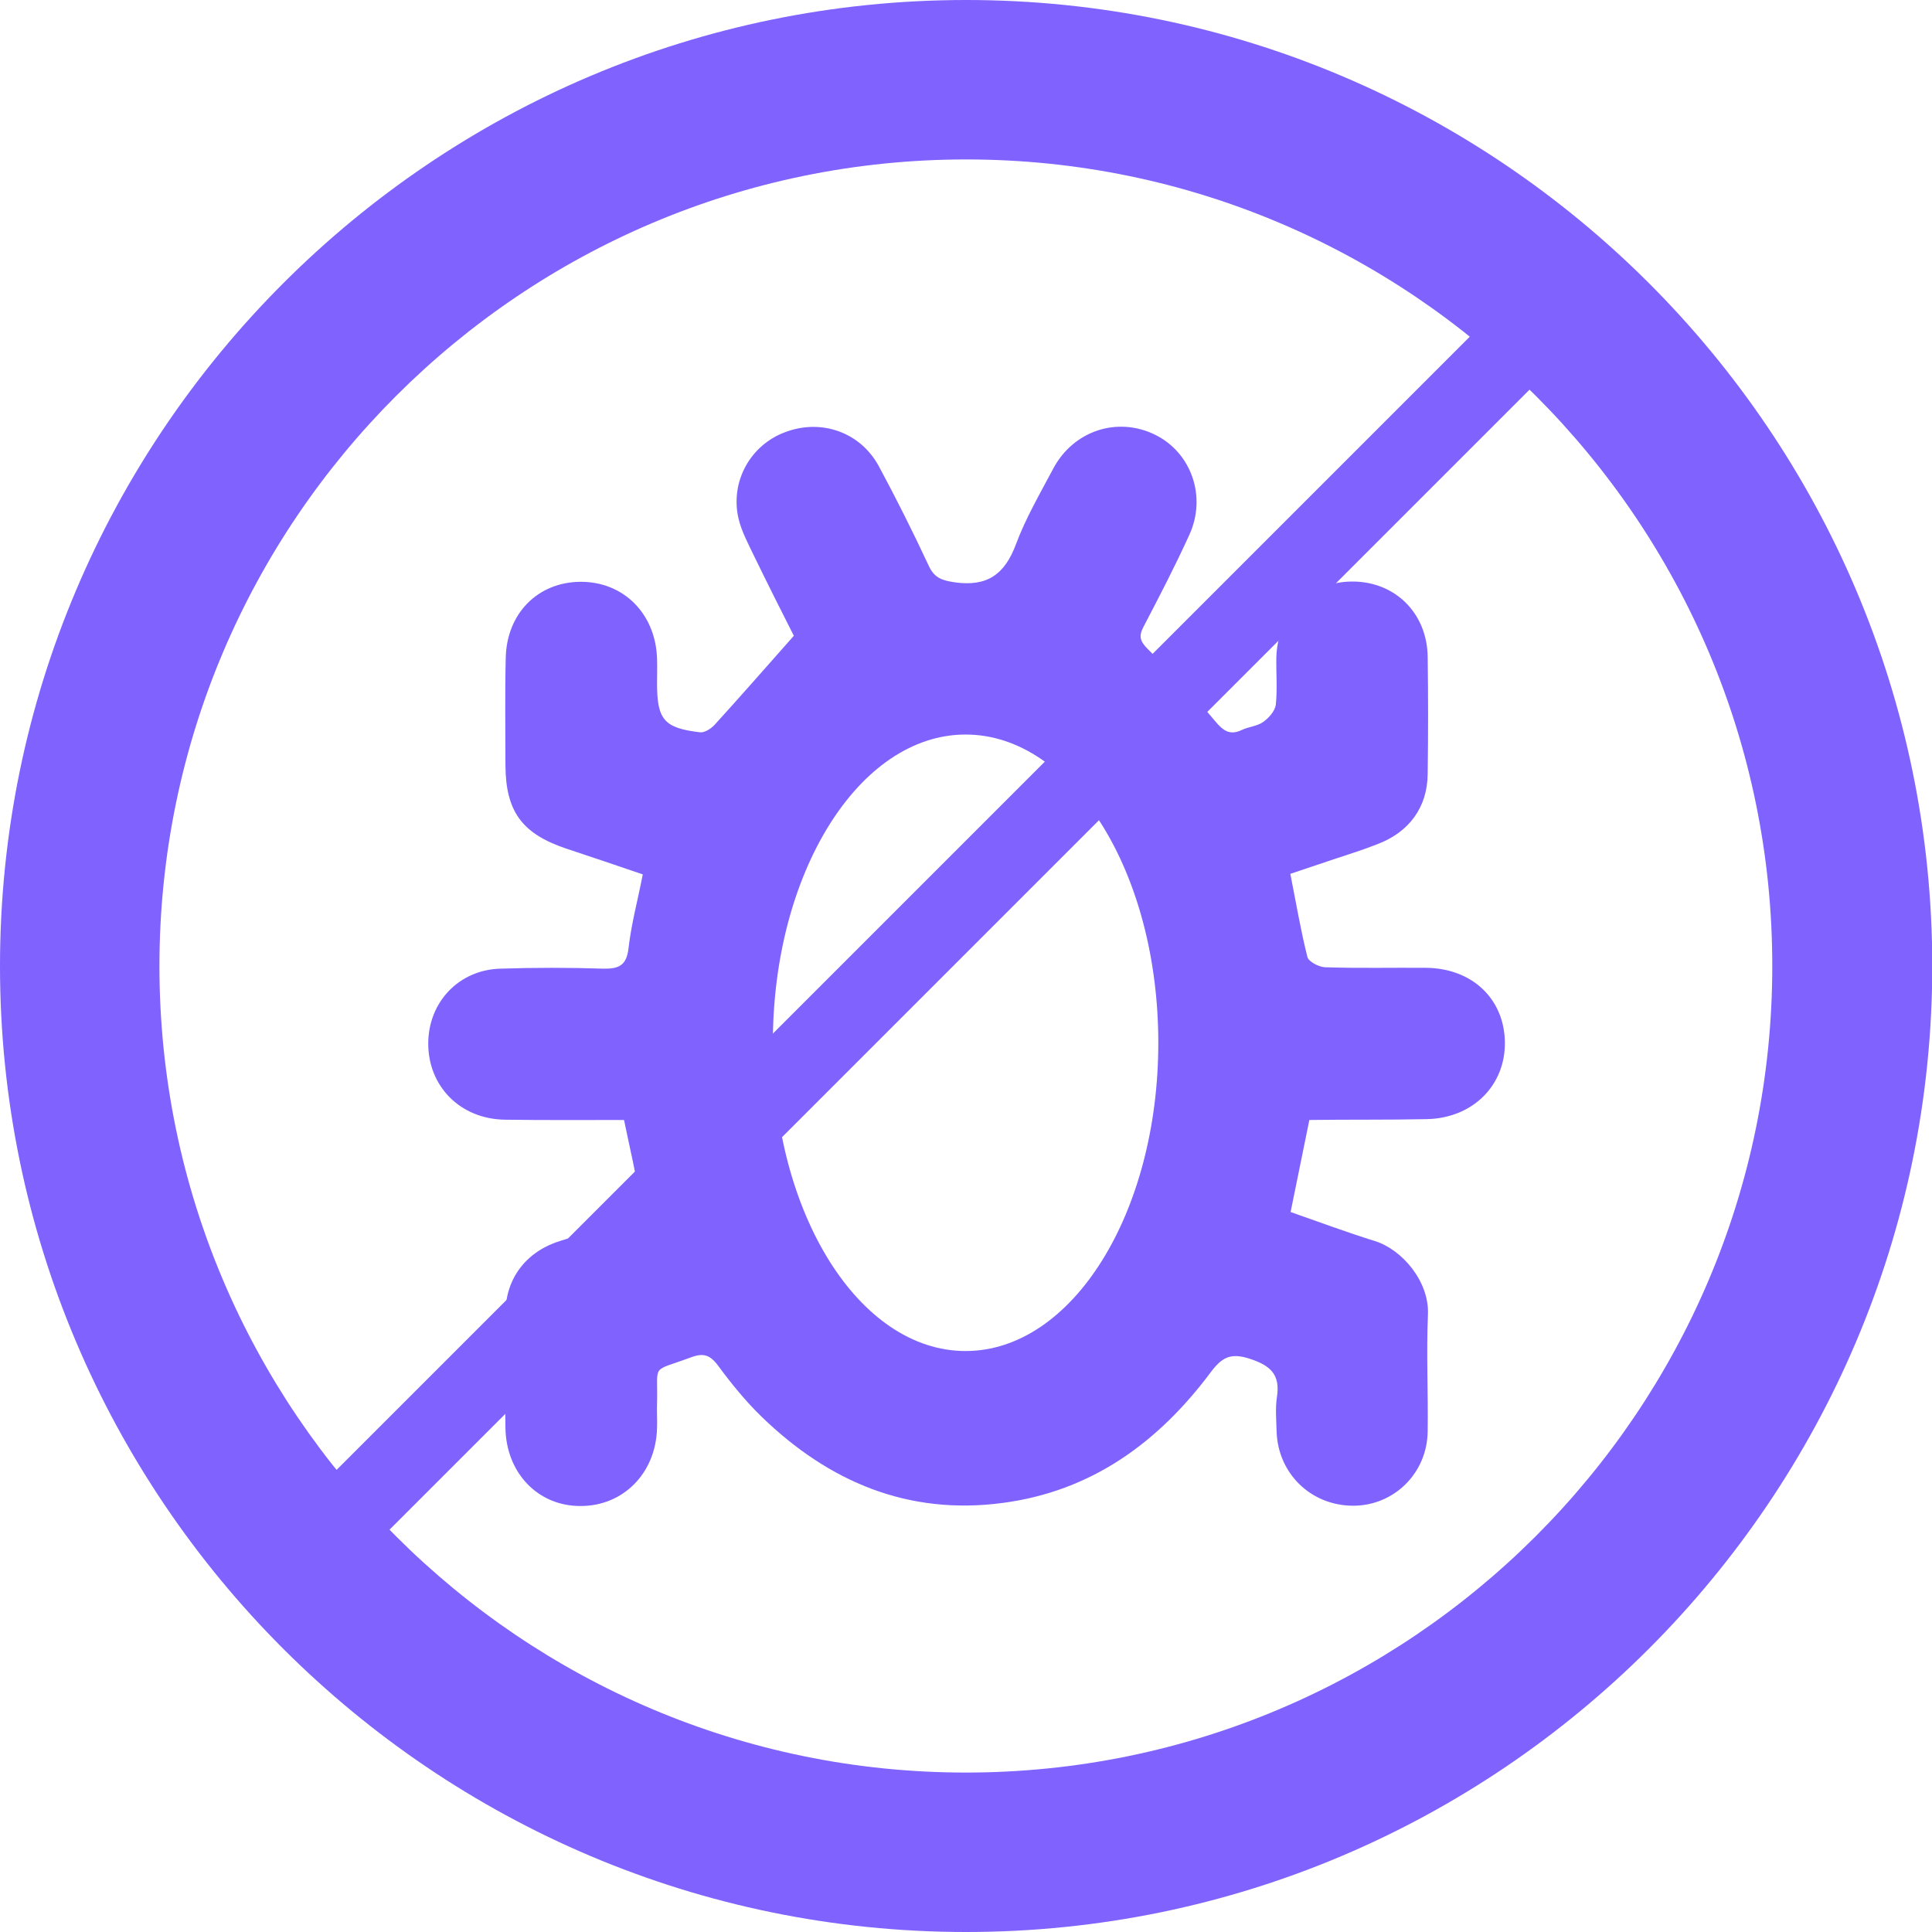
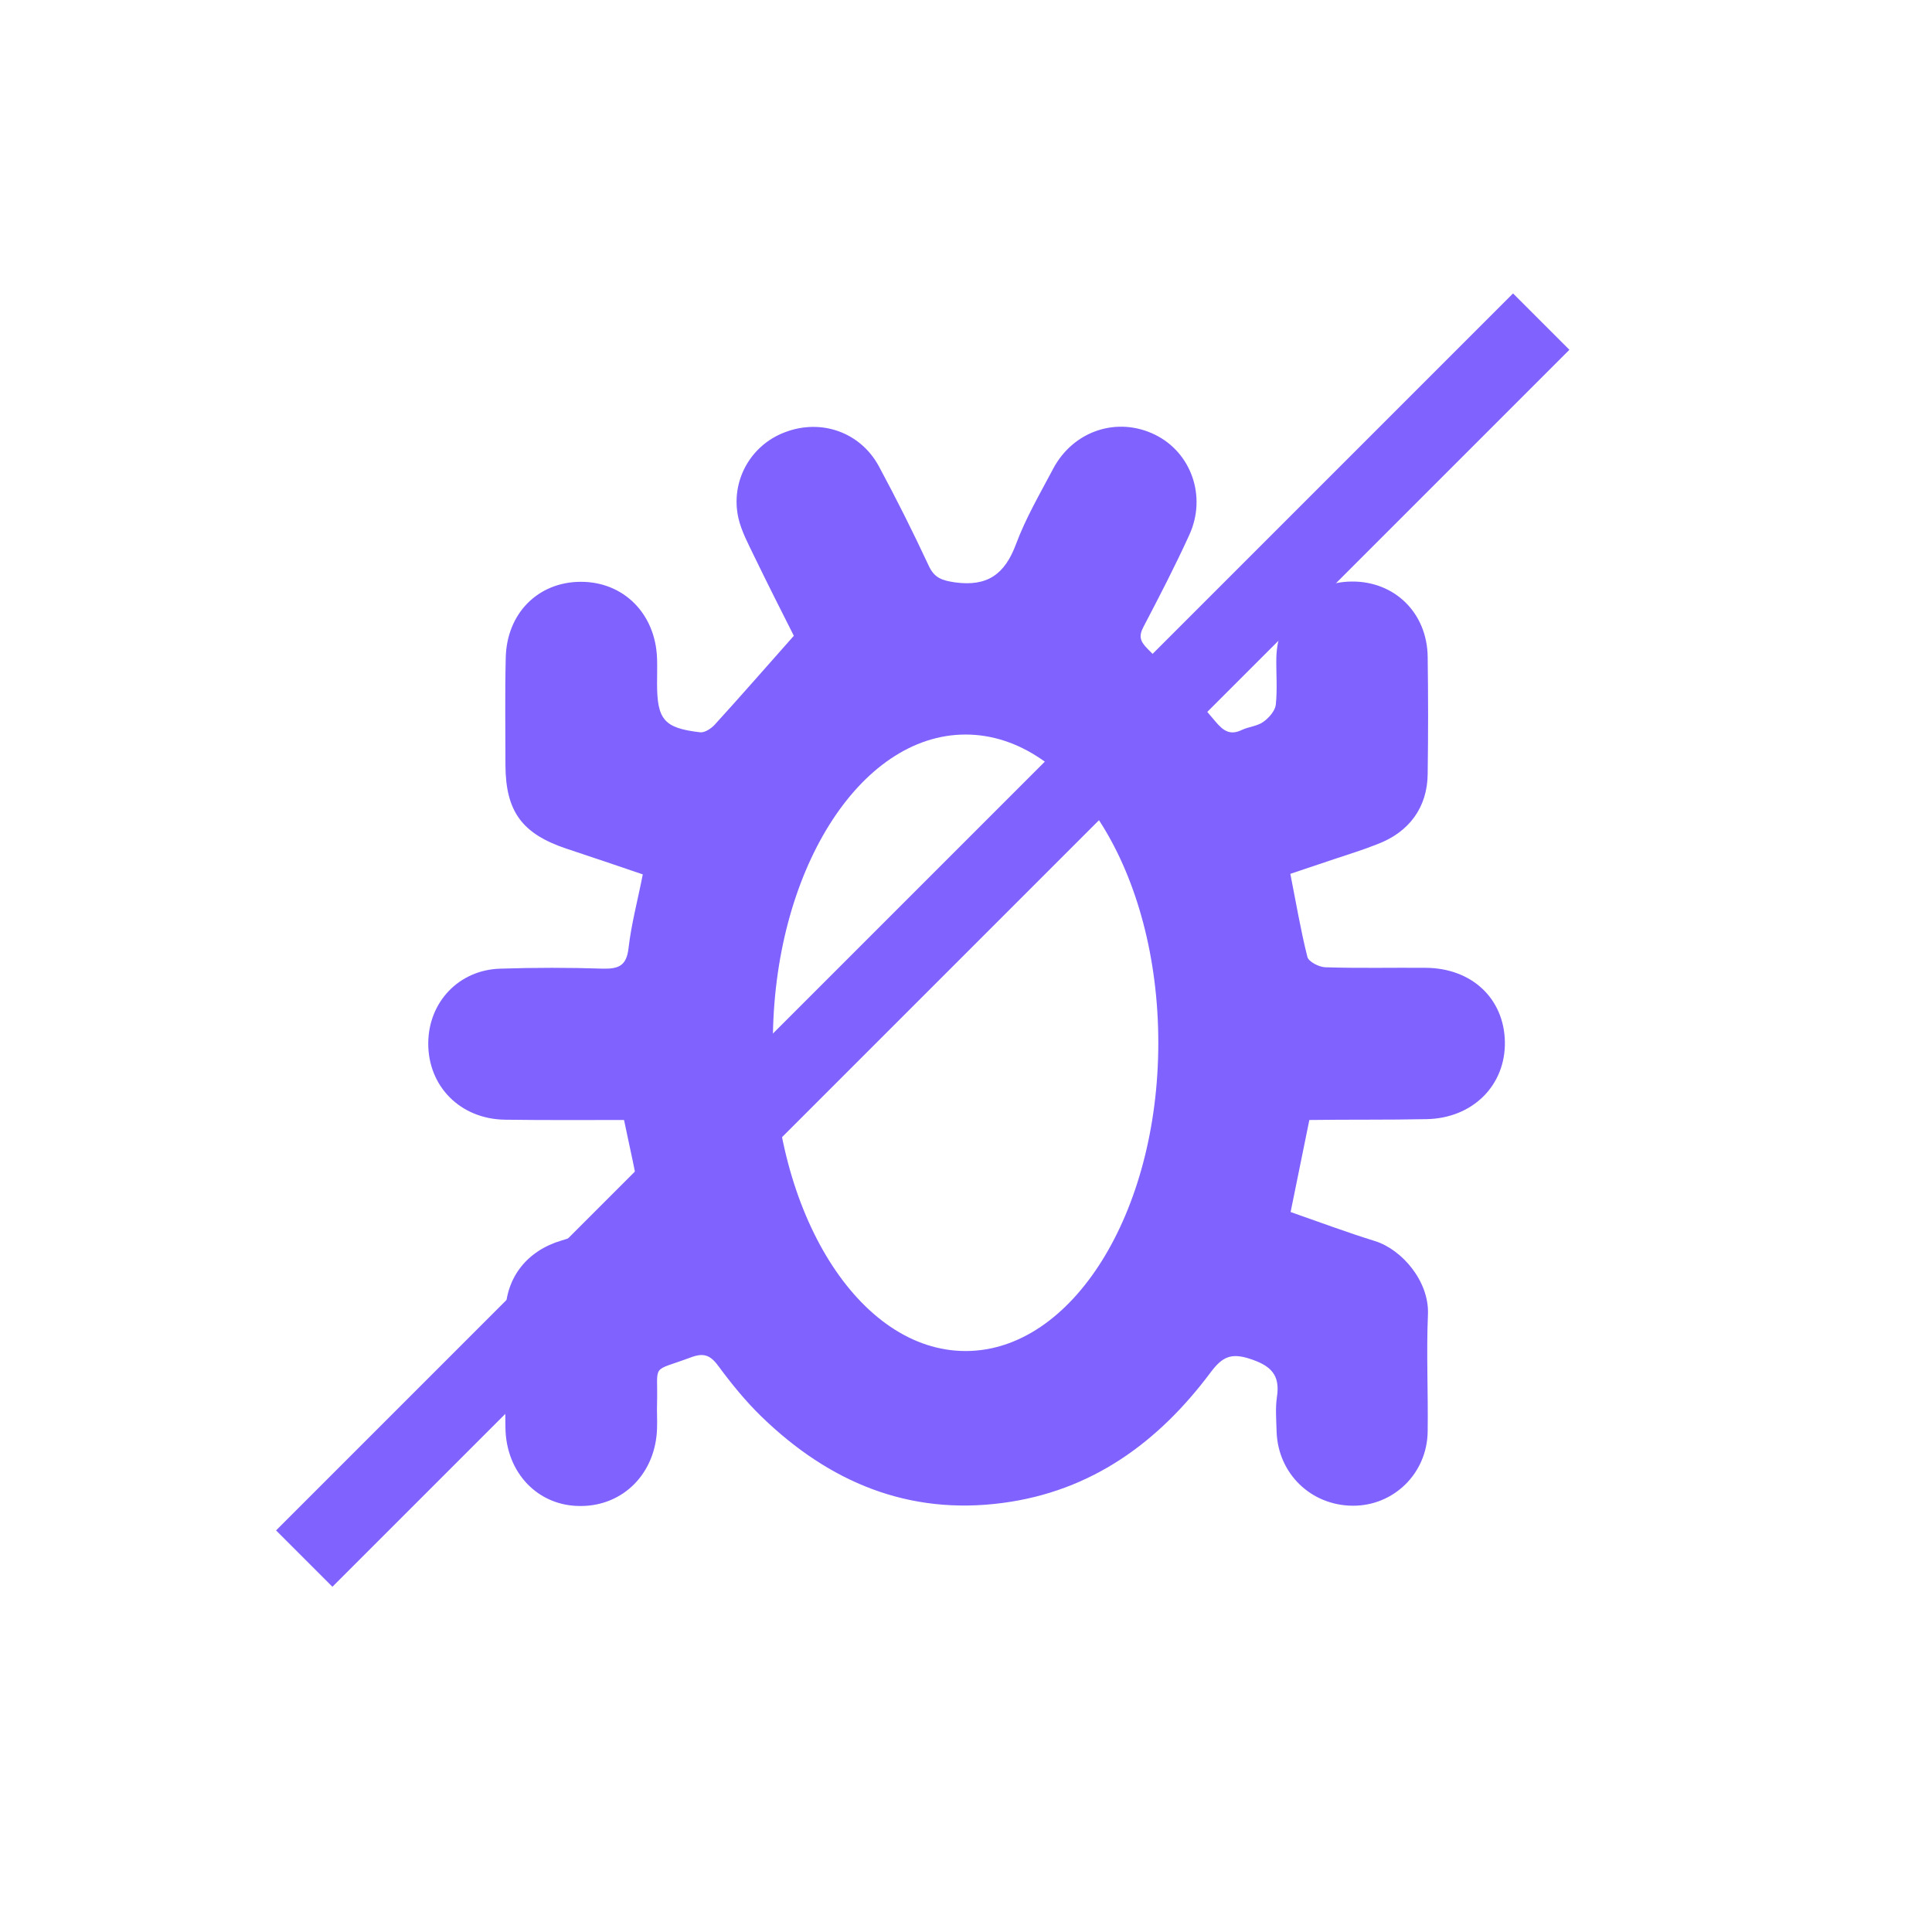
<svg xmlns="http://www.w3.org/2000/svg" version="1.1" id="Layer_1" x="0px" y="0px" viewBox="0 0 69.07 69.07" style="enable-background:new 0 0 69.07 69.07;" xml:space="preserve">
  <style type="text/css"> .st0{fill:#F6F6F7;} .st1{fill:none;stroke:#8062FF;stroke-width:3.145;stroke-miterlimit:10;} .st2{fill:#78787B;stroke:#8062FF;stroke-width:1.179;stroke-miterlimit:10;} .st3{fill:#8062FF;stroke:#8062FF;stroke-width:1.179;stroke-miterlimit:10;} .st4{display:none;} .st5{display:inline;fill:#FFFFFF;} .st6{display:inline;fill:url(#SVGID_00000074437868402604678760000010037800467568687037_);} .st7{display:inline;opacity:0.25;fill:url(#SVGID_00000110439038444394212110000004706591277290106534_);} .st8{display:inline;fill:url(#SVGID_00000075128551164638810560000012969401520113296260_);} .st9{display:inline;} .st10{fill:url(#SVGID_00000024686364182665976060000013169502069067062188_);} .st11{fill:url(#SVGID_00000032640141773311849860000008605175366503851446_);} .st12{opacity:0.7;fill:url(#SVGID_00000165207840275371916260000013660751495834730168_);} .st13{display:none;fill:url(#SVGID_00000127759078975914275540000015458976210751463856_);} .st14{clip-path:url(#SVGID_00000093165485734773246080000001680123330351283897_);} .st15{fill:url(#SVGID_00000076567695222629829180000015734445186294207119_);} .st16{opacity:0.5;fill:url(#SVGID_00000011018374099509157460000000375182166886457766_);} .st17{clip-path:url(#SVGID_00000081635263358909393800000018207943245647424647_);} .st18{fill:url(#SVGID_00000063597507887528715740000009937887893612461229_);} .st19{opacity:0.5;fill:url(#SVGID_00000027572474763813564710000012982584080764256414_);} .st20{fill:#8062FF;} .st21{fill:#EE7623;} .st22{fill:none;stroke:#FFFFFF;stroke-width:1.869;stroke-linecap:round;stroke-miterlimit:8;} .st23{fill:#FFFFFF;} .st24{opacity:0.7;} .st25{fill:#EF7622;} .st26{opacity:0.7;fill:none;stroke:#FFFFFF;stroke-width:1.5;} .st27{fill:none;stroke:#FFFFFF;stroke-width:1.5;stroke-miterlimit:10;} .st28{fill:none;stroke:#FFFFFF;stroke-width:1.5;stroke-linecap:round;stroke-miterlimit:10;} .st29{fill-rule:evenodd;clip-rule:evenodd;fill:#FFFFFF;} .st30{fill:none;stroke:#FFFFFF;stroke-width:1.5;} .st31{fill:#333333;} .st32{clip-path:url(#SVGID_00000148651585384625236560000015079861147947699901_);fill:#FFFFFF;} .st33{clip-path:url(#SVGID_00000078734904824893640910000007489821298452017571_);fill:#FFFFFF;} .st34{opacity:0.88;fill:#8062FF;} .st35{display:inline;fill:url(#SVGID_00000116231360640138277380000004884326302074463644_);} .st36{display:inline;opacity:0.25;fill:url(#SVGID_00000057842599774365762670000015161691136345224088_);} .st37{display:inline;fill:url(#SVGID_00000047020845785098872260000002685467469841319598_);} .st38{fill:url(#SVGID_00000031170931101025374780000016689186320486406057_);} .st39{fill:url(#SVGID_00000066505089575994140290000005675797289828658317_);} .st40{opacity:0.7;fill:url(#SVGID_00000107574063065696075590000003437484428417656246_);} .st41{opacity:0.51;fill:#B3B3B3;} .st42{fill:none;stroke:#FFFFFF;stroke-width:1.496;} .st43{fill:none;stroke:#FFFFFF;stroke-width:2.993;stroke-linecap:round;} .st44{fill:none;stroke:#FFFFFF;stroke-width:2.154;stroke-miterlimit:10;} .st45{fill:#FFFFFF;stroke:#FFFFFF;stroke-width:0.374;stroke-miterlimit:10;} .st46{fill:none;stroke:#FFFFFF;stroke-width:4.496;stroke-miterlimit:10;} .st47{fill:#BDB4FA;} .st48{fill:#FAB9EE;} .st49{fill:#B526B7;} .st50{fill:none;stroke:#FFFFFF;stroke-miterlimit:10;} .st51{fill:url(#SVGID_00000121968494822639865390000012423409852952983175_);} .st52{opacity:0.47;} .st53{fill:url(#SVGID_00000007404496629919381730000011482385341748684434_);} .st54{fill:none;stroke:#78787B;stroke-miterlimit:10;} .st55{fill:none;stroke:#78797C;stroke-miterlimit:10;} .st56{fill:none;stroke:#96368D;stroke-miterlimit:10;} .st57{fill:none;stroke:#D3D4D5;stroke-width:0.75;stroke-miterlimit:10;} .st58{opacity:0.1;} .st59{clip-path:url(#SVGID_00000131346783566913632480000003981638704864105628_);} .st60{fill:#96368D;} .st61{fill:none;stroke:#78787B;stroke-width:0.5;stroke-miterlimit:10;} .st62{fill:#B83E40;} .st63{fill:#008095;} .st64{fill:#8062FF;stroke:#8062FF;stroke-miterlimit:10;} .st65{fill-rule:evenodd;clip-rule:evenodd;fill:#8062FF;} </style>
  <g>
    <g>
      <path class="st20" d="M51,40.01c1.65-0.03,2.83-1.21,2.8-2.77c-0.03-1.54-1.18-2.63-2.83-2.64c-1.2-0.01-2.4,0.02-3.6-0.02 c-0.22-0.01-0.59-0.2-0.63-0.37c-0.24-0.95-0.4-1.91-0.61-2.97c0.56-0.19,1.07-0.36,1.58-0.53c0.51-0.17,1.03-0.33,1.53-0.53 c1.14-0.43,1.79-1.32,1.8-2.51c0.02-1.4,0.02-2.8,0-4.19c-0.02-1.57-1.18-2.7-2.71-2.69c-1.52,0.01-2.66,1.15-2.7,2.72 c-0.01,0.56,0.04,1.13-0.02,1.69c-0.03,0.22-0.25,0.47-0.45,0.61c-0.21,0.15-0.51,0.17-0.75,0.28c-0.43,0.21-0.67,0.05-0.97-0.31 c-0.75-0.9-1.57-1.75-2.4-2.57c-0.28-0.28-0.34-0.46-0.16-0.8c0.57-1.09,1.13-2.17,1.64-3.29c0.63-1.38,0.06-2.95-1.23-3.58 c-1.35-0.66-2.92-0.14-3.64,1.22c-0.47,0.89-0.98,1.76-1.33,2.7c-0.4,1.07-1.02,1.52-2.18,1.36c-0.47-0.07-0.74-0.16-0.94-0.6 c-0.56-1.2-1.15-2.38-1.78-3.55c-0.66-1.22-2.06-1.71-3.35-1.22c-1.24,0.46-1.97,1.76-1.67,3.08c0.11,0.47,0.35,0.91,0.56,1.35 c0.49,1.01,0.99,2,1.42,2.85c-1.01,1.14-1.91,2.17-2.83,3.18c-0.13,0.14-0.36,0.29-0.52,0.27c-1.29-0.15-1.54-0.45-1.54-1.75 c0-0.29,0.01-0.59,0-0.88c-0.05-1.61-1.2-2.76-2.74-2.75c-1.52,0.01-2.64,1.13-2.67,2.73c-0.03,1.27-0.01,2.55-0.01,3.83 c0.01,1.66,0.6,2.45,2.18,2.98c0.9,0.3,1.8,0.6,2.73,0.92c-0.18,0.92-0.41,1.77-0.51,2.64c-0.07,0.62-0.35,0.74-0.9,0.73 c-1.22-0.04-2.45-0.04-3.68,0c-1.48,0.04-2.57,1.19-2.58,2.66c-0.01,1.54,1.14,2.72,2.75,2.74c1.42,0.02,2.83,0.01,4.25,0.01 c0.21,1.02,0.43,1.94,0.58,2.88c0.03,0.17-0.16,0.5-0.32,0.57c-0.82,0.32-1.65,0.61-2.5,0.86c-1.21,0.36-1.98,1.3-2,2.57 c-0.02,1.37-0.02,2.75,0,4.12c0.02,1.62,1.17,2.81,2.69,2.8c1.53,0,2.69-1.18,2.73-2.79c0.01-0.29-0.01-0.59,0-0.88 c0.04-1.46-0.25-1.1,1.2-1.64c0.45-0.17,0.69-0.1,0.98,0.29c0.48,0.65,0.99,1.28,1.57,1.84c2.4,2.32,5.23,3.52,8.61,3.07 c3.18-0.42,5.57-2.17,7.44-4.68c0.4-0.53,0.71-0.69,1.37-0.48c0.75,0.24,1.12,0.56,0.99,1.38c-0.06,0.41-0.02,0.83-0.01,1.25 c0.06,1.49,1.23,2.62,2.72,2.63c1.46,0.01,2.66-1.15,2.68-2.65c0.02-1.4-0.05-2.8,0.01-4.19c0.05-1.18-0.93-2.32-1.89-2.62 c-1-0.31-1.99-0.68-3.02-1.04c0.22-1.09,0.44-2.16,0.67-3.29C48.21,40.02,49.6,40.04,51,40.01z M34.52,48.3 c-3.81,0-6.89-4.93-6.89-11.02s3.09-11.02,6.89-11.02c3.81,0,6.89,4.93,6.89,11.02S38.33,48.3,34.52,48.3z" />
    </g>
-     <path class="st20" d="M34.54,69.07C15.49,69.07,0,53.58,0,34.54C0,15.49,15.49,0,34.54,0s34.54,15.49,34.54,34.54 C69.07,53.58,53.58,69.07,34.54,69.07z M34.54,5.7C18.64,5.7,5.7,18.64,5.7,34.54c0,15.9,12.93,28.83,28.83,28.83 s28.83-12.93,28.83-28.83C63.37,18.64,50.43,5.7,34.54,5.7z" />
    <rect x="1.72" y="32.16" transform="matrix(0.707 -0.707 0.707 0.707 -14.084 33.192)" class="st20" width="62.55" height="2.85" />
  </g>
</svg>